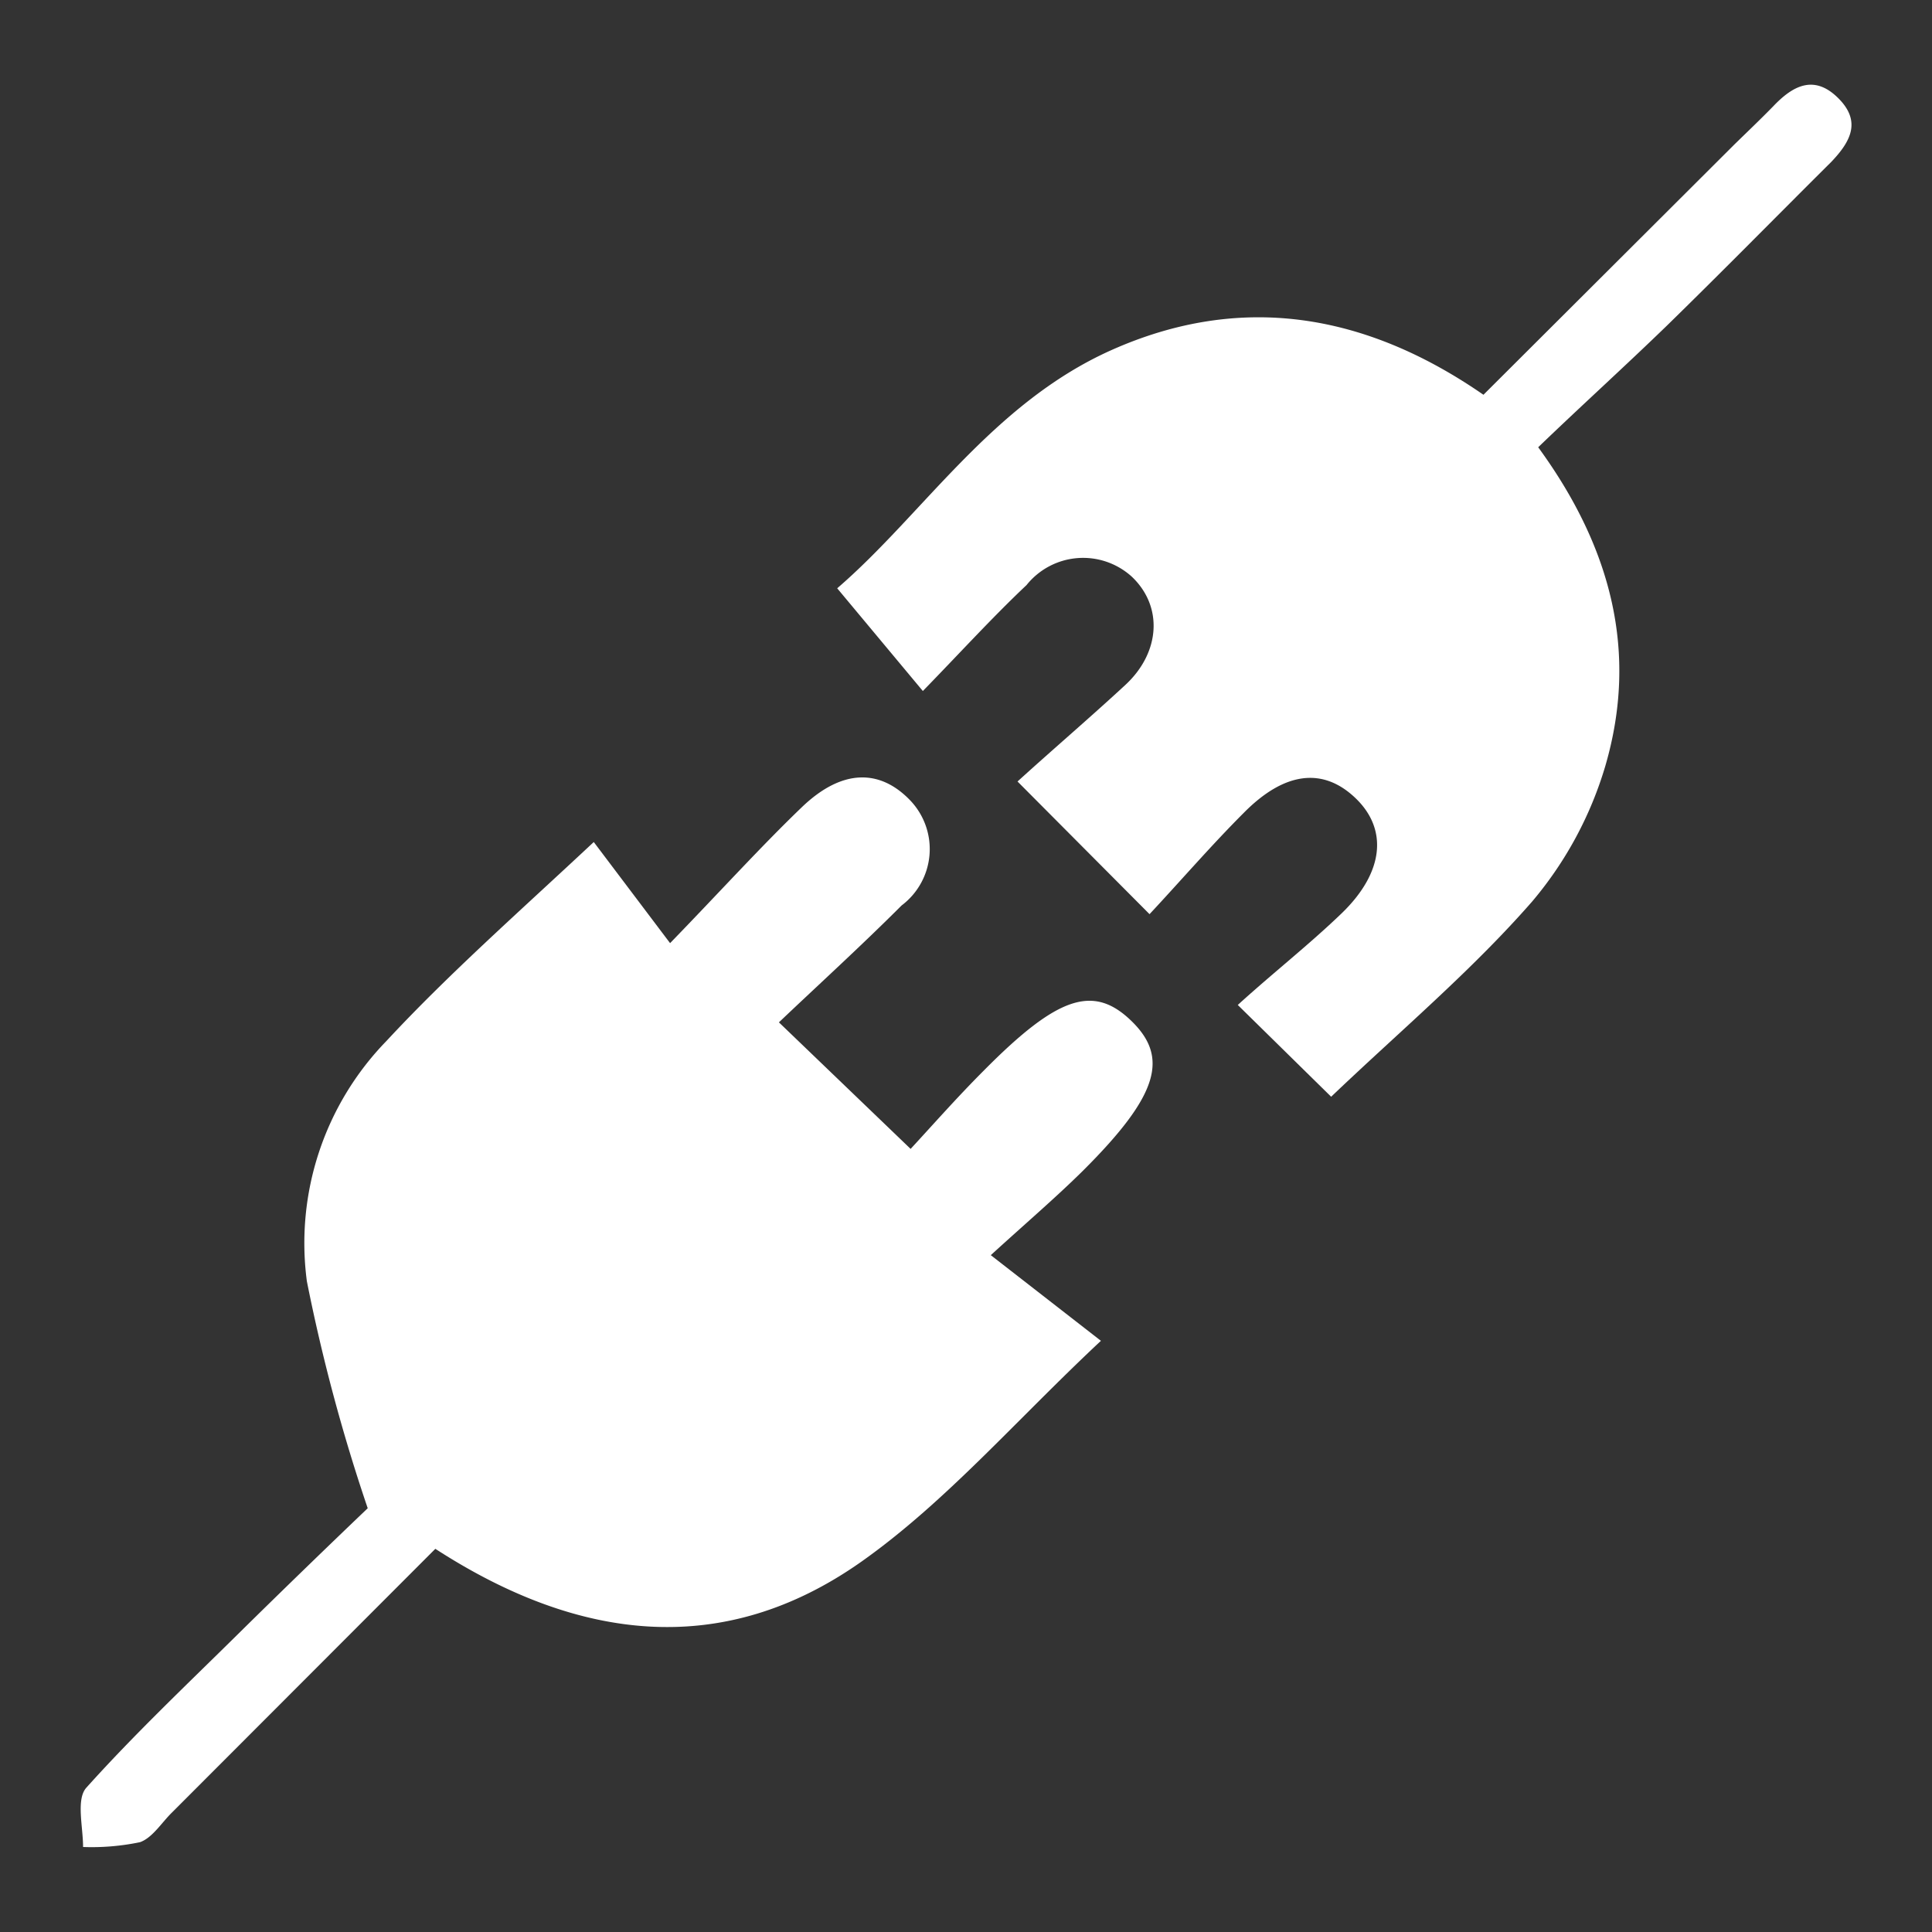
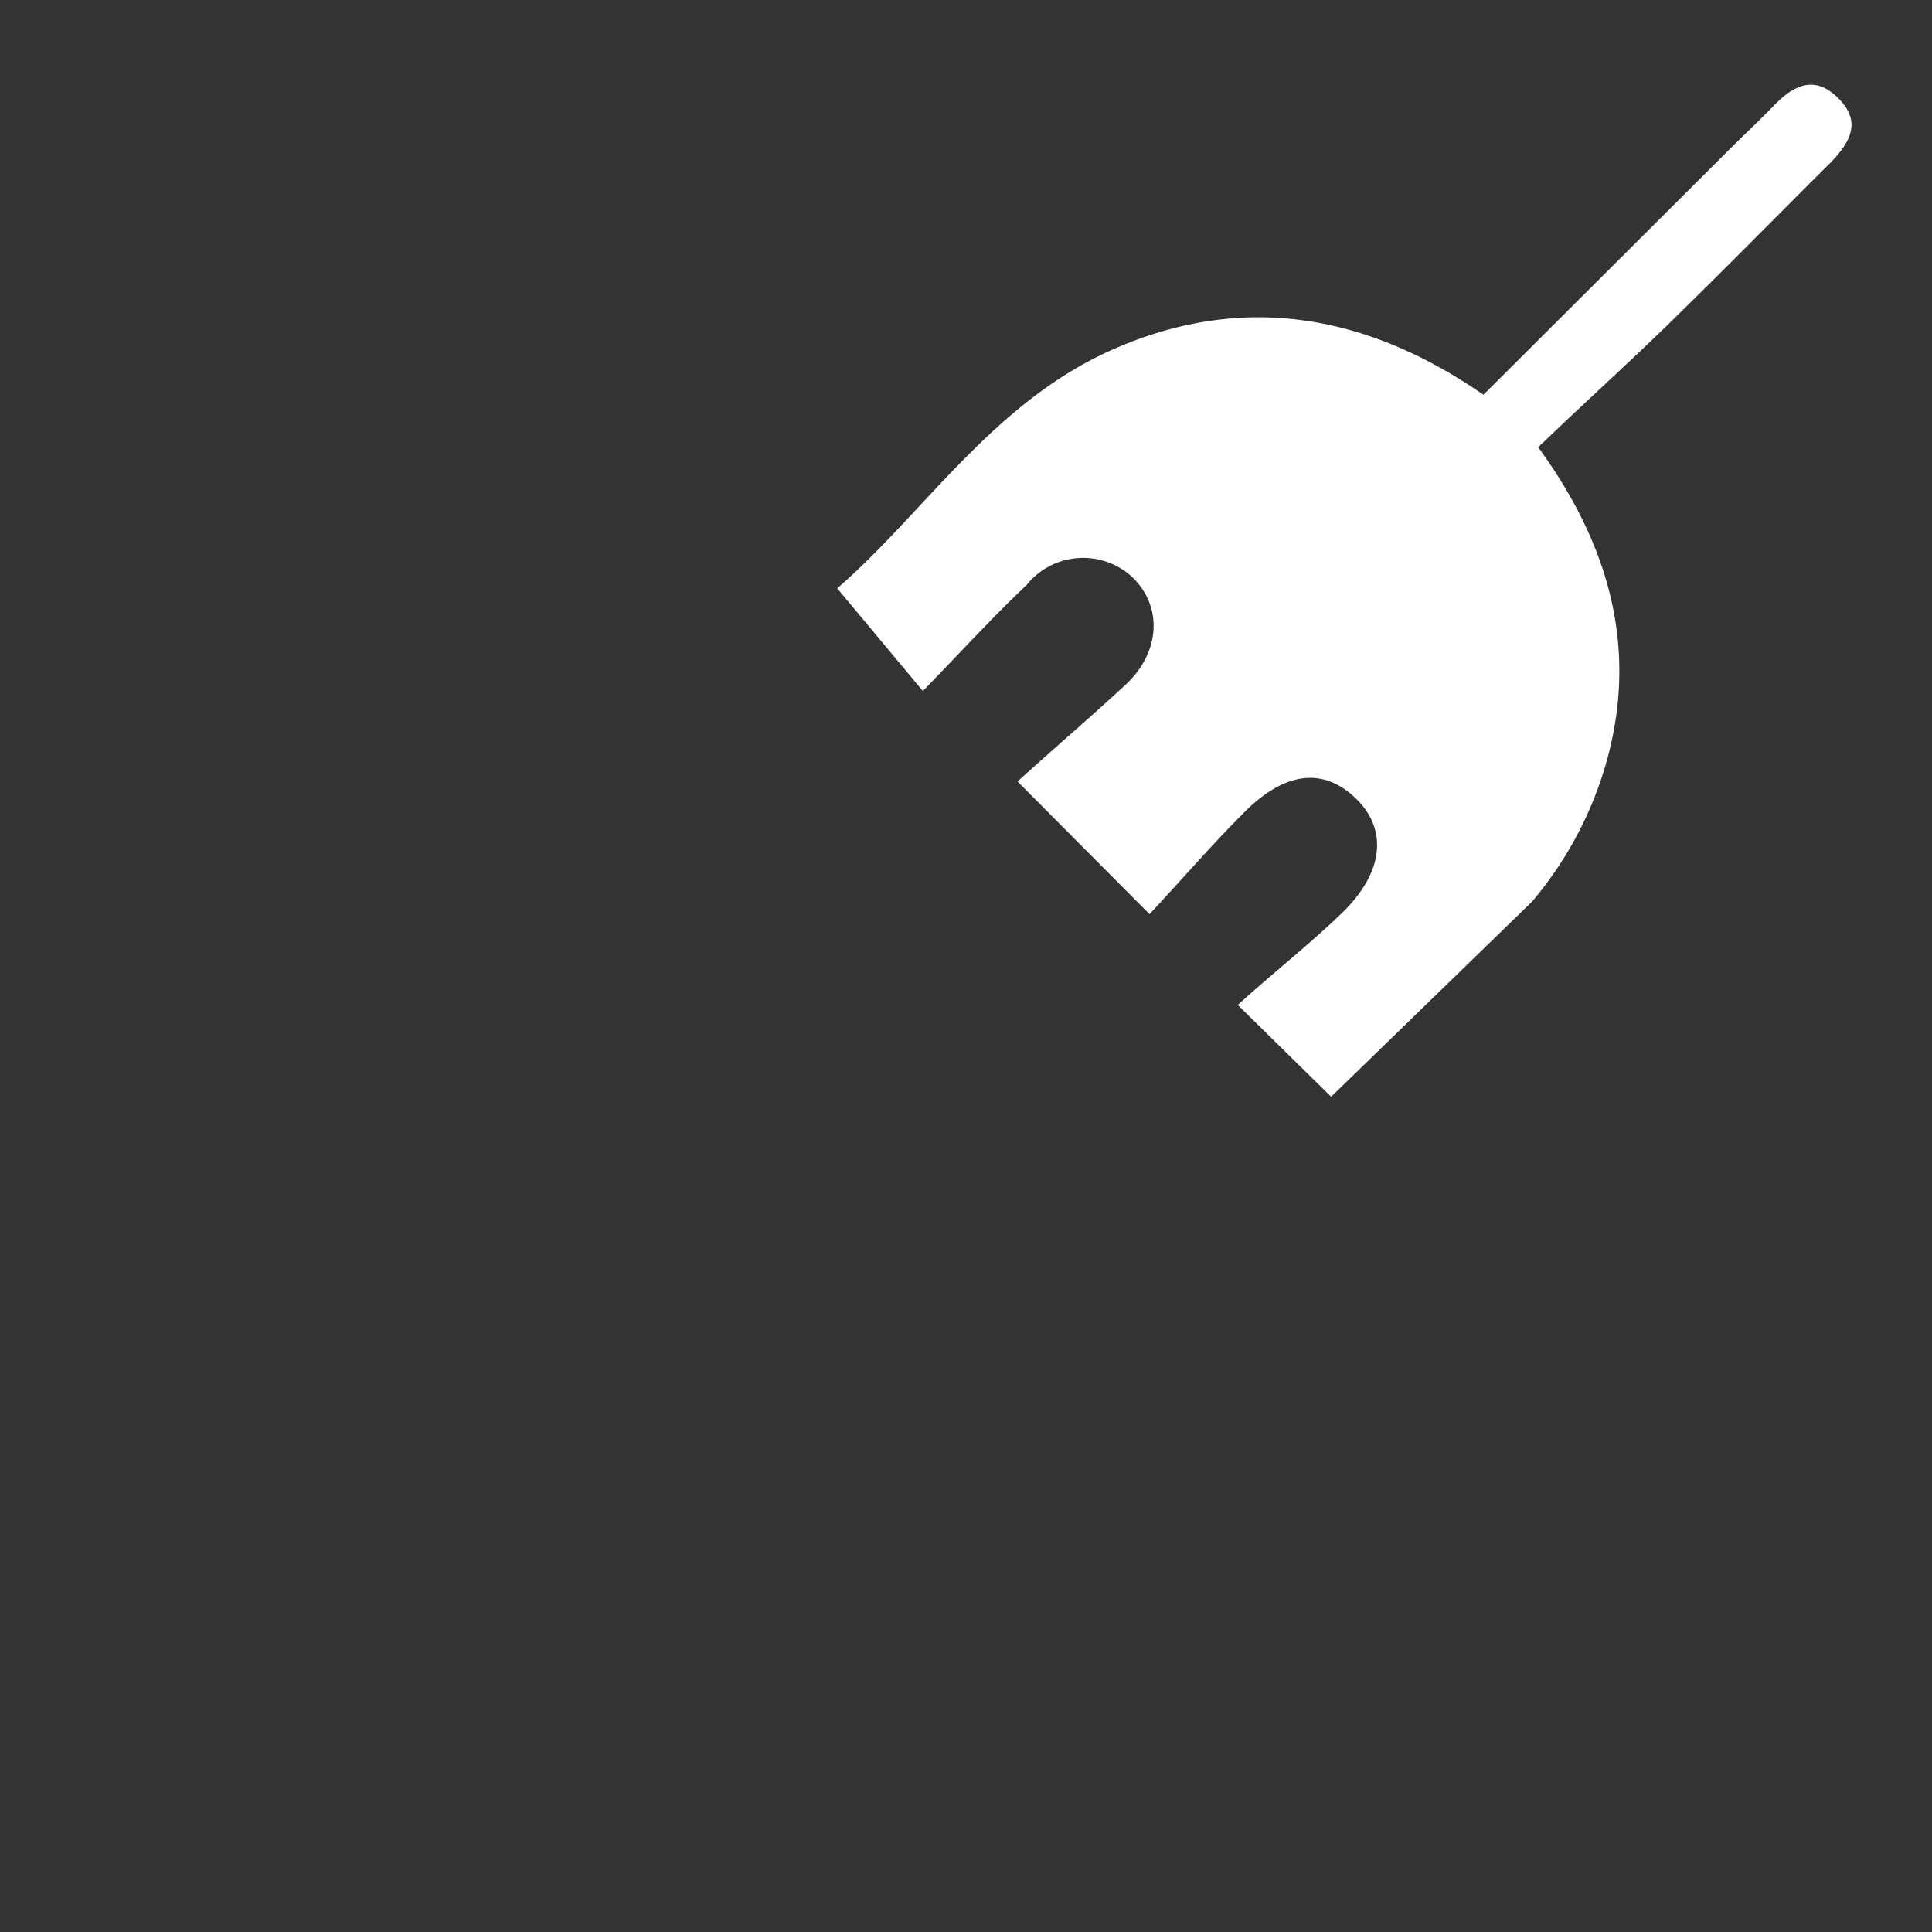
<svg xmlns="http://www.w3.org/2000/svg" id="Layer_1" data-name="Layer 1" viewBox="0 0 60 60">
  <rect x="0" y="0" width="60" height="60" fill="#333333" stroke="none" />
  <defs>
    <style>.cls-1{fill:#fff;}</style>
  </defs>
-   <path class="cls-1" d="M13.52,48.1,5.35,56.28c-.33.32-.61.79-1,.93a7.34,7.34,0,0,1-1.77.15c0-.63-.22-1.48.1-1.84,1.5-1.67,3.14-3.22,4.74-4.8,1.45-1.43,2.91-2.84,4-3.88a55.51,55.51,0,0,1-1.89-7.05A9,9,0,0,1,12,32.33c1.94-2.09,4.11-4,6.44-6.18l2.37,3.14c1.61-1.66,2.82-3,4.09-4.22s2.45-1.18,3.38-.2A2.19,2.19,0,0,1,28,28.12c-1.26,1.26-2.58,2.46-3.81,3.63l4.09,3.93c.63-.68,1.43-1.59,2.29-2.45,2.28-2.3,3.39-2.66,4.56-1.53S36,34,33.63,36.36c-.84.83-1.73,1.59-2.86,2.62l3.42,2.66c-2.65,2.48-4.81,5-7.44,6.86C22.48,51.51,18,51,13.52,48.1Z" />
-   <path class="cls-1" d="M41.34,34.06l-2.9-2.85c1.1-1,2.2-1.86,3.22-2.84,1.32-1.27,1.45-2.61.44-3.58s-2.21-.83-3.48.46c-1,1-1.94,2.09-2.92,3.14l-4.1-4.12c1.1-1,2.27-2,3.35-3s1.18-2.43.2-3.36a2.25,2.25,0,0,0-3.27.26c-1.06,1-2.07,2.11-3.22,3.29L26,18.27c2.66-2.29,4.8-5.73,8.5-7.39,4-1.79,7.87-1.18,11.57,1.38l7.8-7.78c.4-.39.81-.78,1.2-1.18.59-.62,1.25-1,2-.27s.41,1.36-.2,2c-1.7,1.69-3.38,3.4-5.1,5.08-1.31,1.27-2.67,2.5-4,3.78,2.3,3.15,3.1,6.4,2.09,9.88A11.62,11.62,0,0,1,47.58,28C45.7,30.15,43.5,32,41.34,34.06Z" />
+   <path class="cls-1" d="M41.34,34.06l-2.9-2.85c1.1-1,2.2-1.86,3.22-2.84,1.32-1.27,1.45-2.61.44-3.58s-2.21-.83-3.48.46c-1,1-1.94,2.09-2.92,3.14l-4.1-4.12c1.1-1,2.27-2,3.35-3s1.18-2.43.2-3.36a2.25,2.25,0,0,0-3.27.26c-1.06,1-2.07,2.11-3.22,3.29L26,18.27c2.66-2.29,4.8-5.73,8.5-7.39,4-1.79,7.87-1.18,11.57,1.38l7.8-7.78c.4-.39.81-.78,1.2-1.18.59-.62,1.25-1,2-.27s.41,1.36-.2,2c-1.7,1.69-3.38,3.4-5.1,5.08-1.31,1.27-2.67,2.5-4,3.78,2.3,3.15,3.1,6.4,2.09,9.88A11.62,11.62,0,0,1,47.58,28Z" />
</svg>